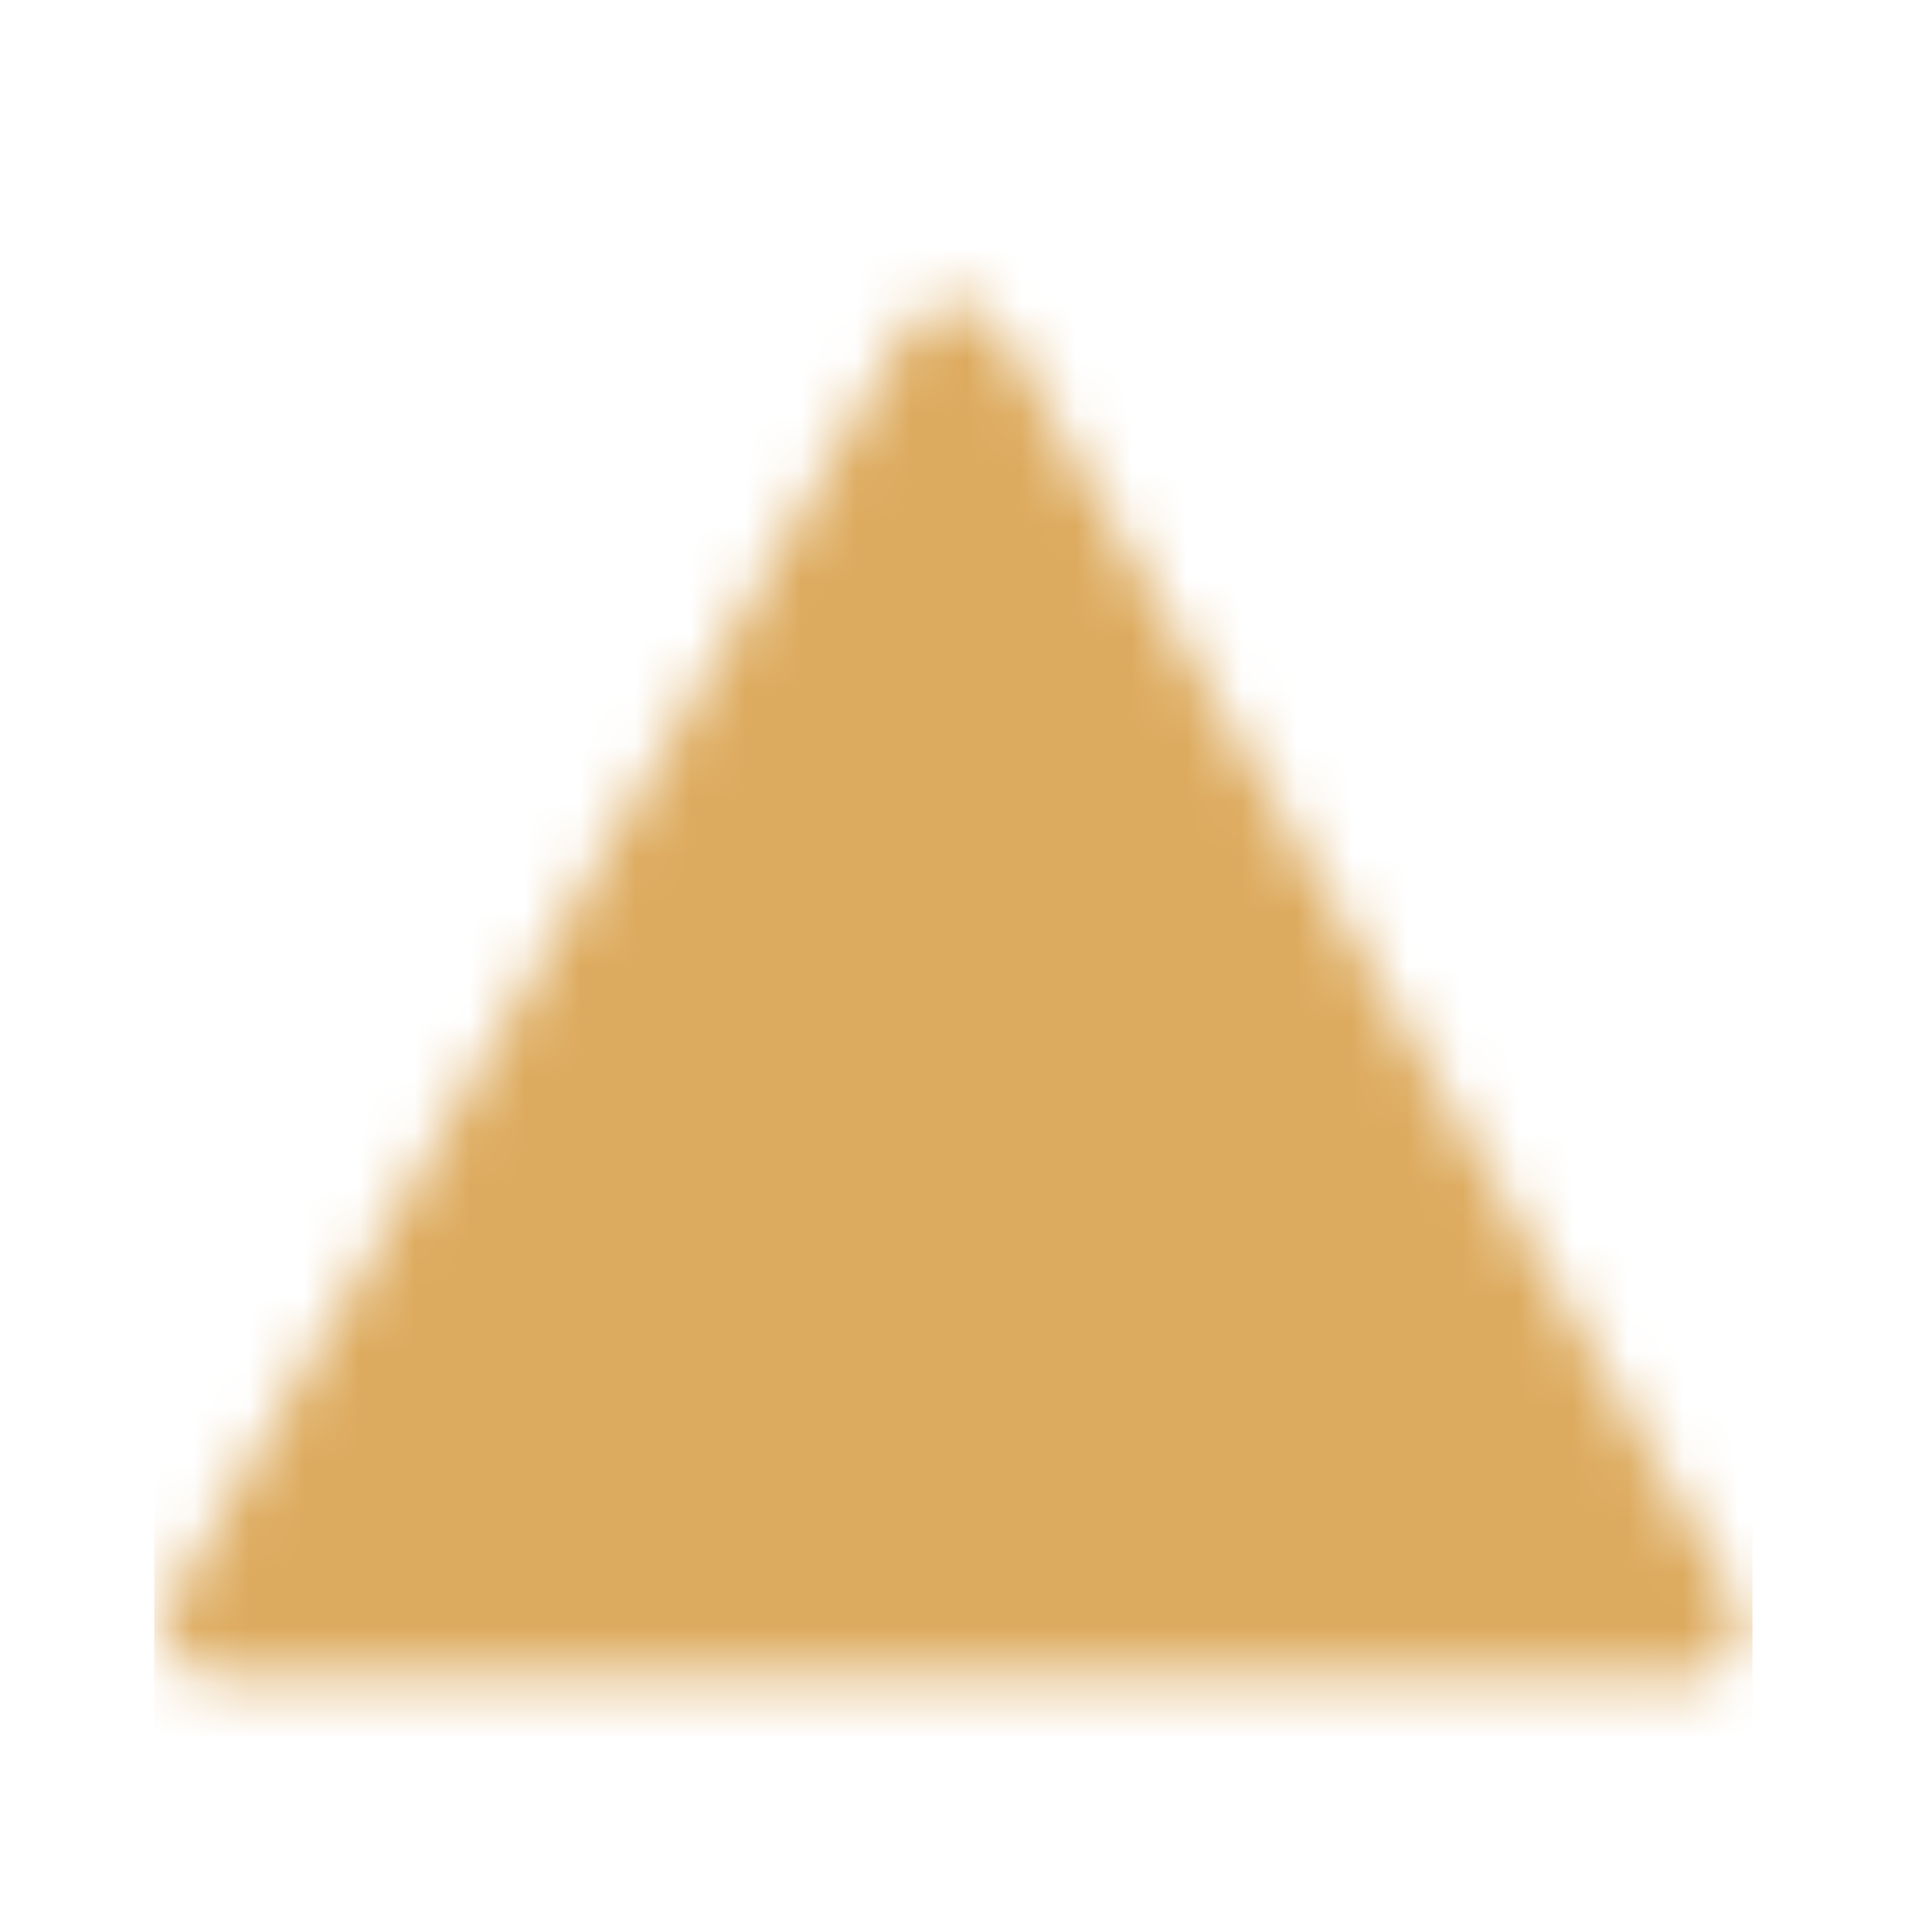
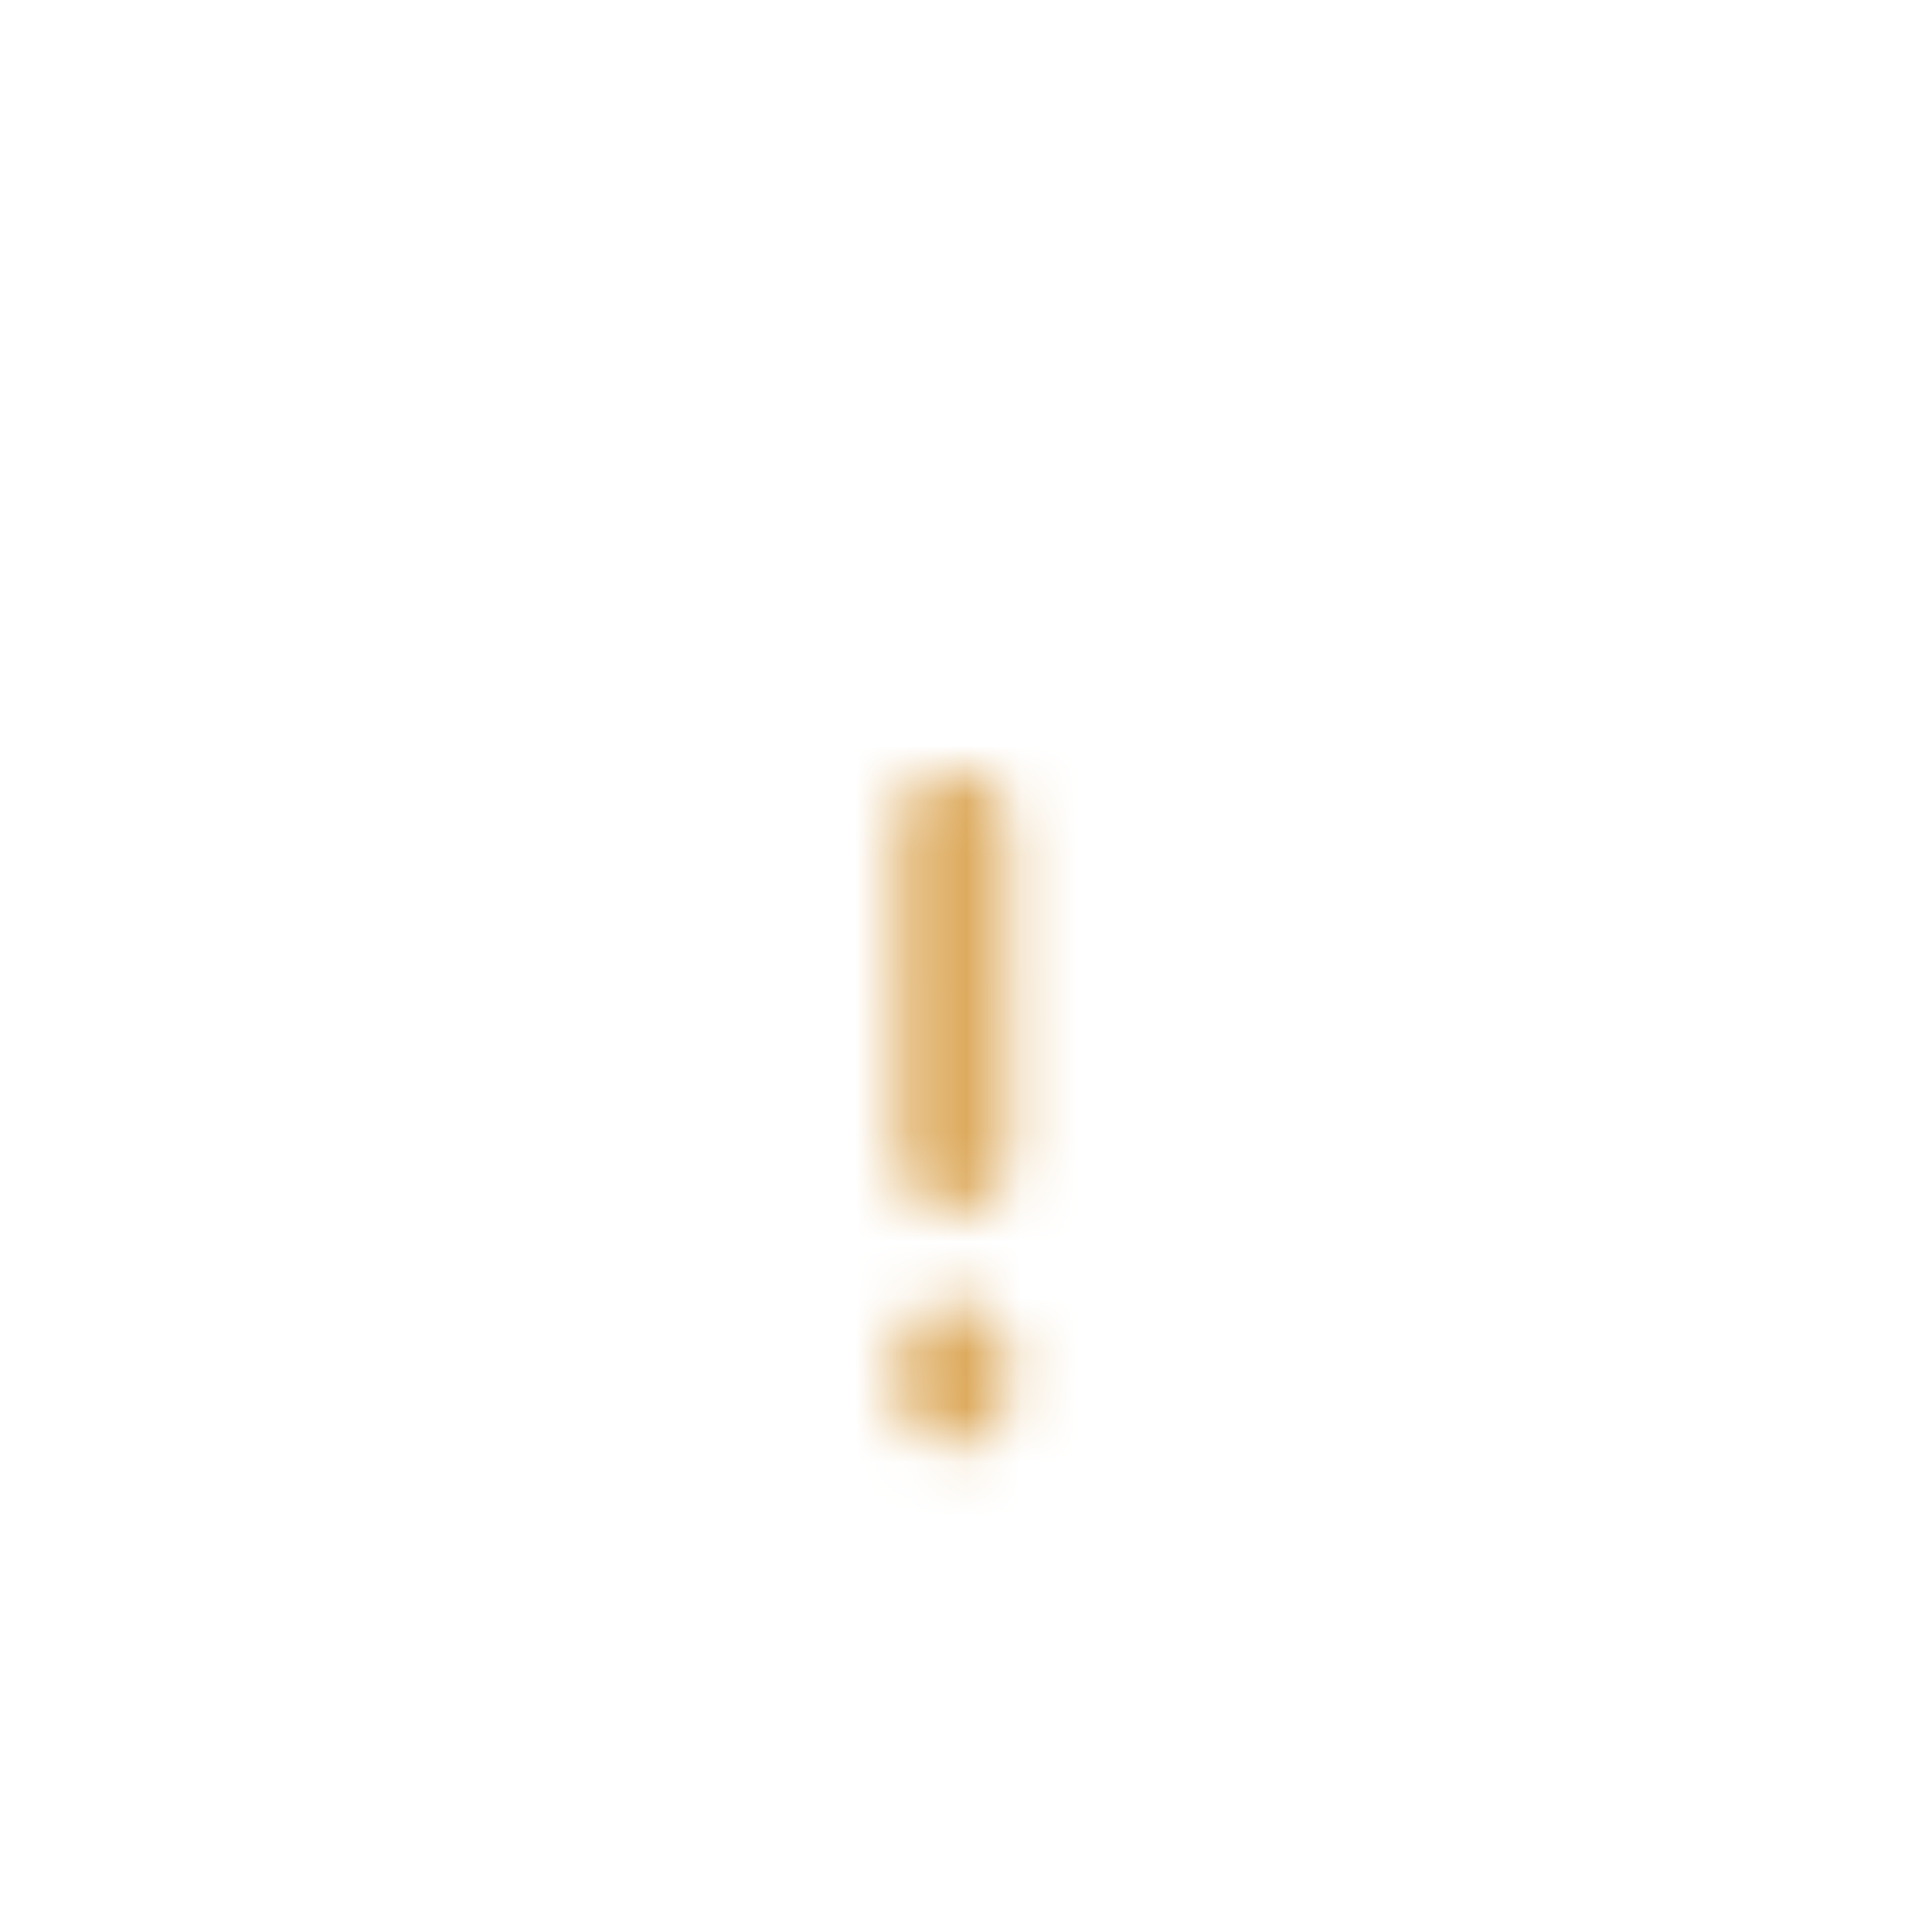
<svg xmlns="http://www.w3.org/2000/svg" width="35" height="35" viewBox="0 0 35 35" fill="none">
  <mask id="mask0_4203_2175" style="mask-type:luminance" maskUnits="userSpaceOnUse" x="3" y="5" width="29" height="26">
-     <path fill-rule="evenodd" clip-rule="evenodd" d="M17.271 6.5L4 29.422H30.542L17.271 6.5Z" fill="white" stroke="white" stroke-width="2" stroke-linejoin="round" />
    <path d="M17.271 24.596V25.2M17.271 14.945L17.276 20.977" stroke="black" stroke-width="2" stroke-linecap="round" />
  </mask>
  <g mask="url(#mask0_4203_2175)">
    <path d="M2.793 3.484H31.747V32.438H2.793V3.484Z" fill="#DDAB5F" />
  </g>
</svg>